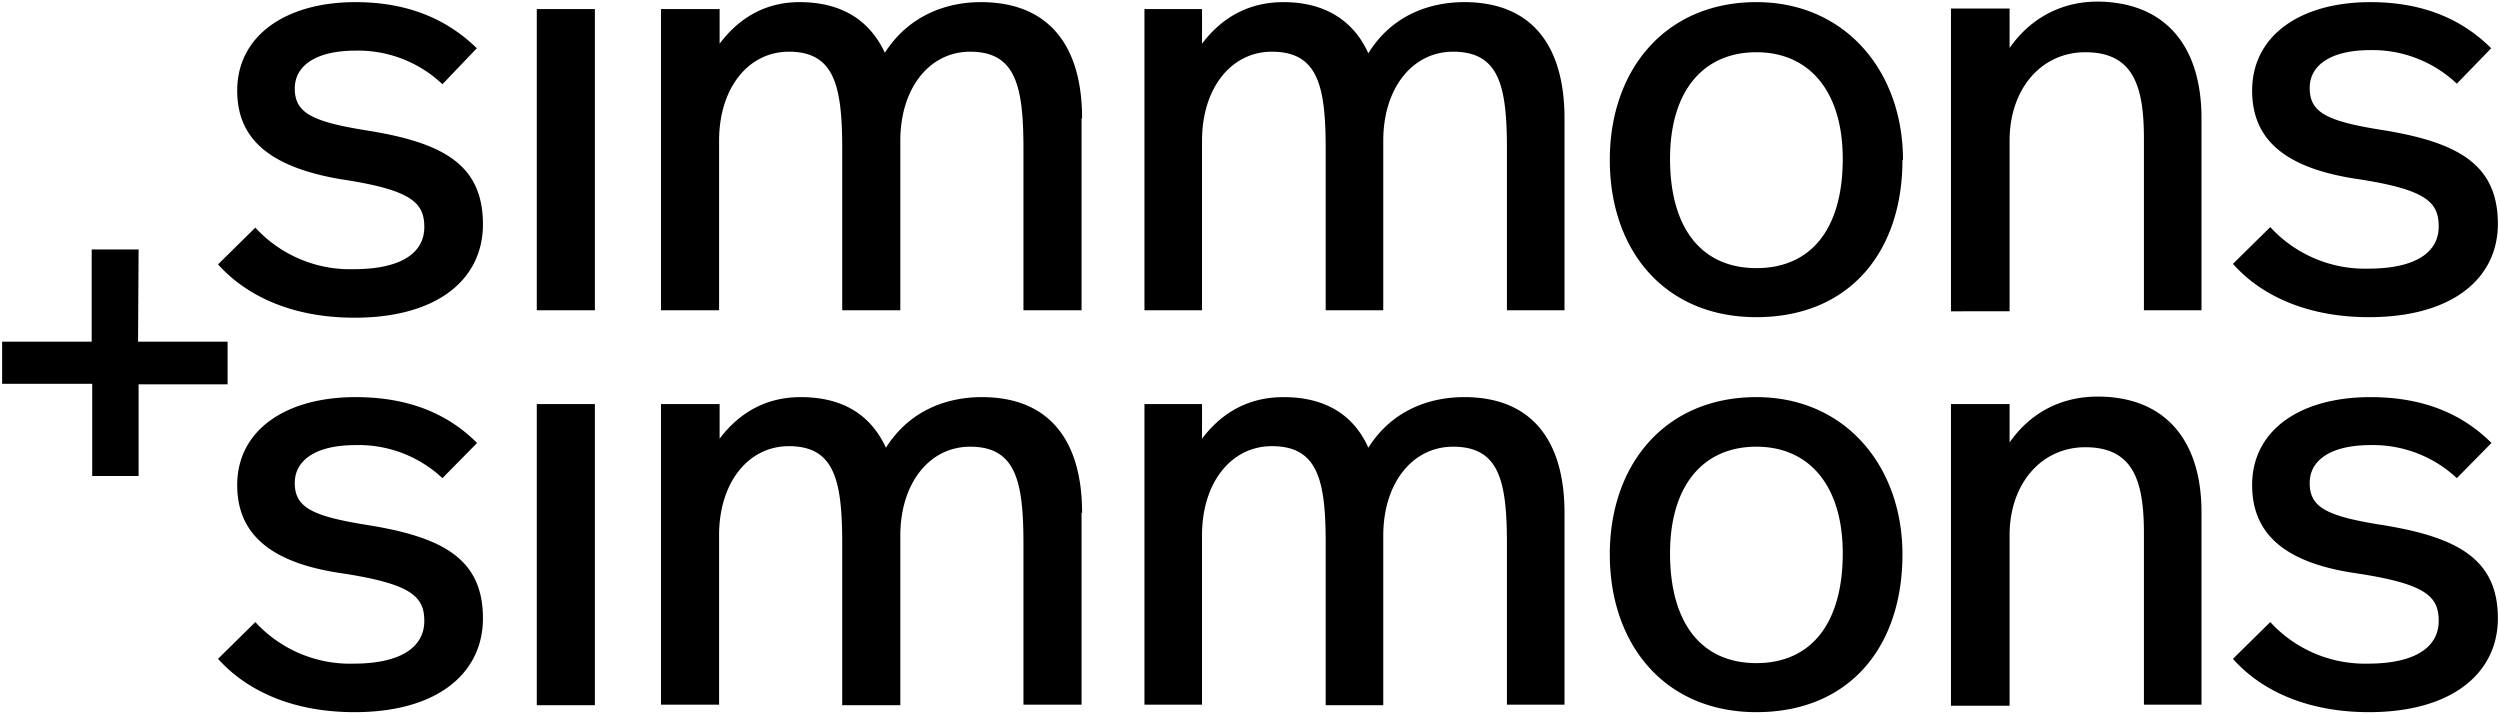
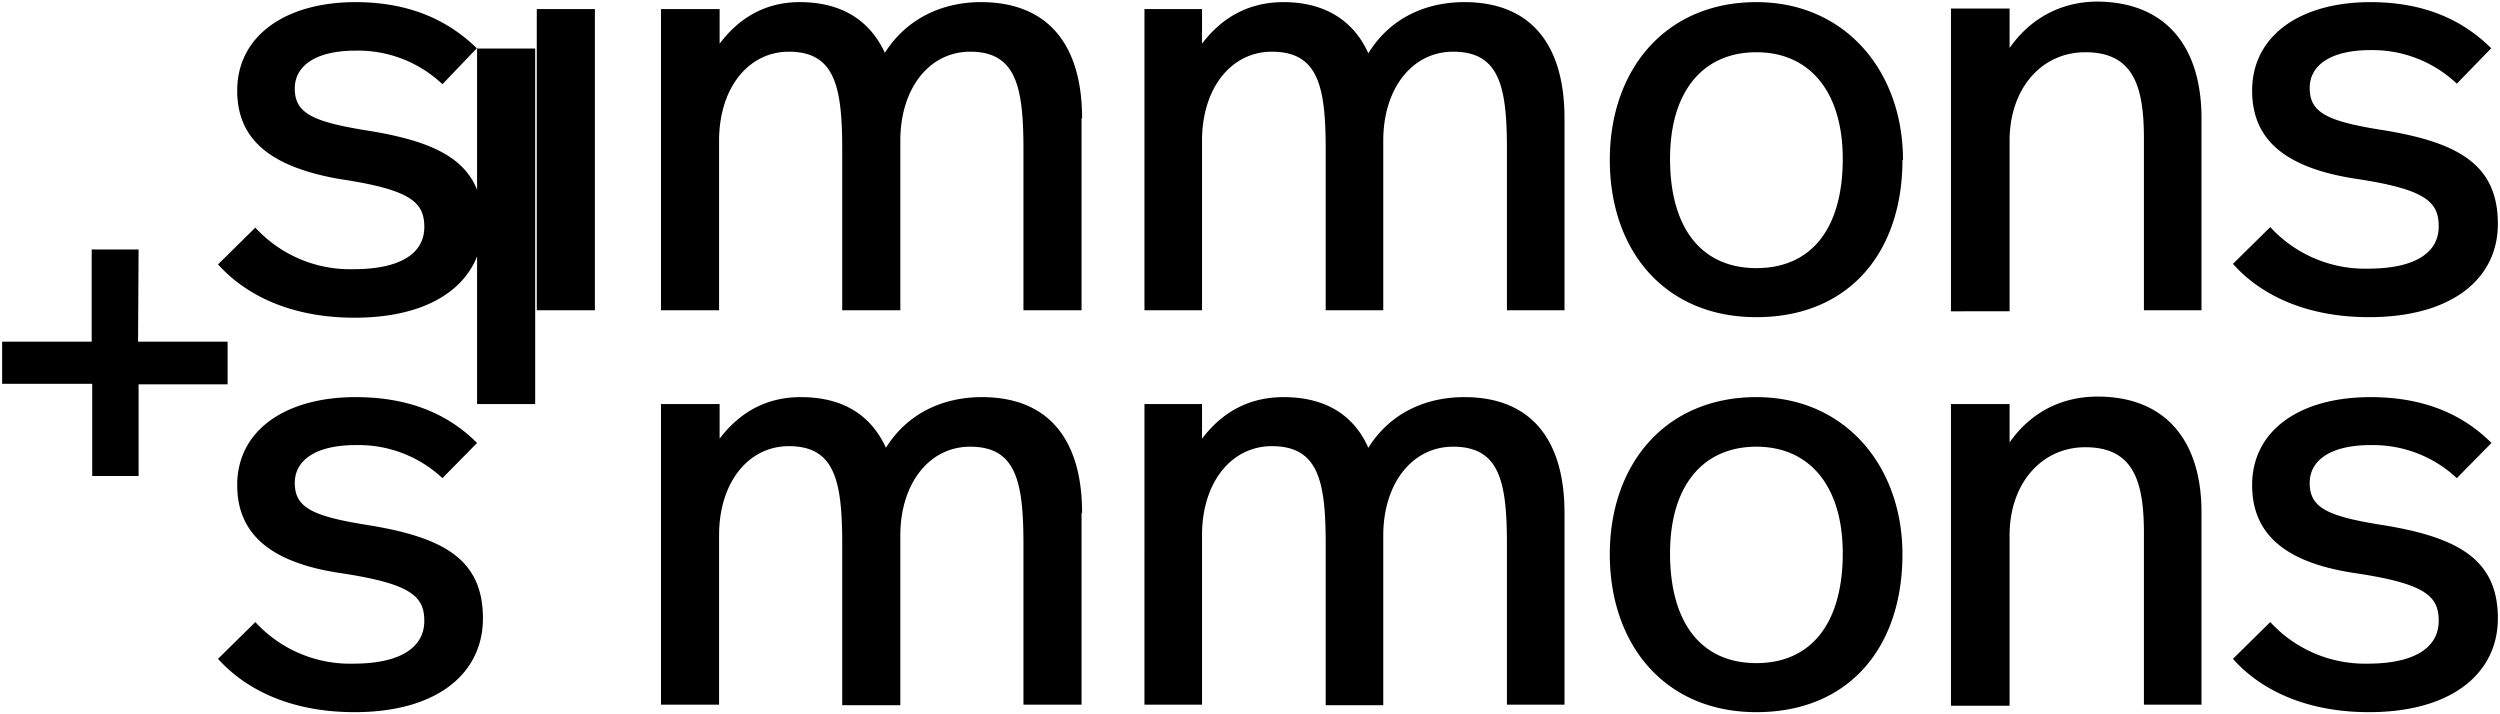
<svg xmlns="http://www.w3.org/2000/svg" data-v-6b4b5d89="" data-v-a9416c12="" viewBox="0 0 469 134" focusable="false" class="logo_svg">
  <title data-v-6b4b5d89="">Simmons + Simmons</title>
-   <path data-v-6b4b5d89="" d="M202.9 22.2v36H192V28c0-11.8-1.4-18.3-10-18.3-7.6 0-13.1 6.8-13.1 16.7v31.8H158V28c0-11.8-1.4-18.3-10-18.3-7.6 0-13.1 6.8-13.1 16.7v31.8H124V1.7H135v6.5C138.9 3 144 .4 150 .4c8 0 13.2 3.5 16 9.5C170.4 3 177.4.4 184 .4 196.8.4 203 8.6 203 22.2M293.5 22.2v36h-10.8V28c0-11.8-1.4-18.3-10.1-18.3-7.6 0-13.1 6.8-13.1 16.7v31.8h-10.8V28c0-11.8-1.4-18.3-10.1-18.3-7.6 0-13.1 6.8-13.1 16.7v31.8h-10.8V1.7h10.8v6.5c4-5.3 9.2-7.8 15.3-7.8C248.7.4 254 4 256.7 10 261 3 268 .4 274.7.4c12.7 0 18.8 8.2 18.8 21.8M313.3 29.8c0 13 5.9 20.5 16.2 20.5 10.3 0 16.2-7.4 16.2-20.5 0-12.7-6.3-20-16.2-20-10 0-16.2 7.3-16.2 20m43.6.2c0 17.3-10 29.5-27.4 29.5C312.3 59.5 302 47 302 30 302 13 312.5.4 329.5.4 346.2.4 357 13.4 357 30M413 22.2v36h-10.8V26c0-9.9-2-16.2-11-16.2-8.2 0-14.2 6.8-14.2 16.6v32H366V1.6H377v7.4c4.2-6 10.2-8.7 16.5-8.7C406.2.4 413 8.6 413 22.2M467.4 9l-6.5 6.7a23 23 0 0 0-16.2-6.3c-7.4 0-11.4 2.8-11.4 7.1 0 4.7 3.3 6.3 14.3 8 13.6 2.3 21 6.4 21 17.5 0 10.2-8.5 17.5-24.2 17.5-11.2 0-20-3.8-25.5-10l7-6.9a24.1 24.1 0 0 0 18.3 7.8c9.2 0 13.3-3.2 13.3-7.9 0-4.6-2.3-7-15.8-9-13.3-2.1-19.2-7.5-19.2-16.5 0-10.3 9-16.6 22.2-16.6 10.3 0 17.5 3.5 22.7 8.7M89.5 9L83 15.8a23 23 0 0 0-16.3-6.3c-7.4 0-11.4 2.8-11.4 7.1 0 4.7 3.4 6.3 14.3 8 13.7 2.3 21 6.4 21 17.5 0 10.2-8.4 17.5-24.1 17.5-11.3 0-20-3.8-25.6-10l7-6.9a24.1 24.1 0 0 0 18.4 7.8c9.2 0 13.3-3.2 13.3-7.9 0-4.6-2.4-7-15.8-9C50.5 31.3 44.5 26 44.5 17 44.5 6.7 53.6.4 66.7.4 77.1.4 84.3 4 89.5 9.1M100.7 132.3h10.9V75.8h-10.9zM202.9 96.2v36H192v-30.1c0-11.8-1.4-18.3-10-18.3-7.6 0-13.1 6.8-13.1 16.7v31.8H158V102c0-11.8-1.4-18.3-10-18.3-7.6 0-13.1 6.8-13.1 16.7v31.8H124V75.8H135v6.5c4-5.3 9.2-7.8 15.2-7.8 8 0 13.2 3.4 16 9.5 4.4-7 11.4-9.5 18-9.5 12.7 0 18.8 8.2 18.8 21.7M293.5 96.2v36h-10.8v-30.1c0-11.8-1.4-18.3-10.1-18.3-7.6 0-13.1 6.8-13.1 16.7v31.8h-10.8V102c0-11.8-1.4-18.3-10.1-18.3-7.6 0-13.1 6.8-13.1 16.7v31.8h-10.8V75.8h10.8v6.5c4-5.3 9.2-7.8 15.3-7.8 7.9 0 13.2 3.4 15.9 9.5 4.4-7 11.4-9.5 18-9.5 12.7 0 18.8 8.2 18.8 21.7M313.3 103.8c0 13.1 5.9 20.6 16.2 20.6 10.3 0 16.2-7.5 16.2-20.6 0-12.7-6.3-20-16.2-20-10 0-16.2 7.3-16.2 20m43.6.2c0 17.4-10 29.6-27.4 29.6-17.2 0-27.5-12.7-27.5-29.6 0-17 10.5-29.5 27.5-29.5 16.7 0 27.4 13 27.4 29.5M413 96.2v36h-10.8V100c0-9.8-2-16.1-11-16.1-8.2 0-14.2 6.8-14.2 16.5v32H366V75.8H377V83c4.2-6 10.2-8.6 16.5-8.6 12.7 0 19.5 8.2 19.5 21.7M467.4 83.1l-6.5 6.6a23 23 0 0 0-16.2-6.2c-7.4 0-11.4 2.8-11.4 7.1 0 4.7 3.3 6.3 14.3 8 13.6 2.3 21 6.4 21 17.4 0 10.2-8.5 17.6-24.2 17.6-11.2 0-20-3.8-25.5-10l7-6.9a24.1 24.1 0 0 0 18.3 7.8c9.2 0 13.3-3.3 13.3-8 0-4.6-2.3-7-15.8-9-13.3-2-19.2-7.5-19.2-16.5 0-10.3 9-16.5 22.2-16.5 10.3 0 17.5 3.4 22.7 8.6M89.5 83.1L83 89.7a23 23 0 0 0-16.3-6.2c-7.4 0-11.4 2.8-11.4 7.1 0 4.7 3.4 6.3 14.3 8 13.7 2.3 21 6.4 21 17.4 0 10.2-8.4 17.6-24.1 17.6-11.3 0-20-3.8-25.6-10l7-6.9a24.1 24.1 0 0 0 18.4 7.8c9.2 0 13.3-3.3 13.3-8 0-4.6-2.4-7-15.8-9-13.3-2-19.3-7.5-19.3-16.5 0-10.3 9.1-16.5 22.2-16.5 10.4 0 17.6 3.4 22.8 8.6M25.9 64.1h16.8v8H26v17.2h-8.7V72H.4v-7.9h16.8V46.8H26zM100.7 58.2h10.9V1.7h-10.9z" class="fill" />
+   <path data-v-6b4b5d89="" d="M202.9 22.2v36H192V28c0-11.8-1.4-18.3-10-18.3-7.6 0-13.1 6.8-13.1 16.7v31.8H158V28c0-11.8-1.4-18.3-10-18.3-7.6 0-13.1 6.8-13.1 16.7v31.8H124V1.7H135v6.5C138.9 3 144 .4 150 .4c8 0 13.2 3.5 16 9.5C170.4 3 177.4.4 184 .4 196.8.4 203 8.6 203 22.2M293.5 22.2v36h-10.8V28c0-11.8-1.4-18.3-10.1-18.3-7.6 0-13.1 6.8-13.1 16.7v31.8h-10.8V28c0-11.8-1.4-18.3-10.1-18.3-7.6 0-13.1 6.8-13.1 16.7v31.8h-10.8V1.7h10.8v6.5c4-5.3 9.2-7.8 15.3-7.8C248.7.4 254 4 256.7 10 261 3 268 .4 274.7.4c12.7 0 18.8 8.2 18.8 21.8M313.3 29.8c0 13 5.9 20.5 16.2 20.5 10.3 0 16.2-7.4 16.2-20.5 0-12.7-6.3-20-16.2-20-10 0-16.2 7.3-16.2 20m43.6.2c0 17.3-10 29.5-27.4 29.5C312.3 59.5 302 47 302 30 302 13 312.5.4 329.5.4 346.2.4 357 13.4 357 30M413 22.2v36h-10.8V26c0-9.9-2-16.2-11-16.2-8.2 0-14.2 6.8-14.2 16.6v32H366V1.6H377v7.4c4.2-6 10.2-8.7 16.5-8.7C406.2.4 413 8.6 413 22.2M467.4 9l-6.5 6.7a23 23 0 0 0-16.2-6.3c-7.4 0-11.4 2.8-11.4 7.1 0 4.7 3.3 6.3 14.3 8 13.6 2.3 21 6.4 21 17.5 0 10.2-8.5 17.5-24.2 17.5-11.2 0-20-3.8-25.5-10l7-6.9a24.1 24.1 0 0 0 18.3 7.8c9.2 0 13.3-3.2 13.3-7.9 0-4.6-2.3-7-15.8-9-13.3-2.1-19.2-7.5-19.2-16.5 0-10.3 9-16.6 22.2-16.6 10.3 0 17.5 3.5 22.7 8.7M89.5 9L83 15.8a23 23 0 0 0-16.3-6.3c-7.4 0-11.4 2.8-11.4 7.1 0 4.7 3.4 6.3 14.3 8 13.7 2.3 21 6.4 21 17.5 0 10.2-8.4 17.5-24.1 17.5-11.3 0-20-3.8-25.6-10l7-6.9a24.1 24.1 0 0 0 18.4 7.8c9.2 0 13.3-3.2 13.3-7.9 0-4.6-2.4-7-15.8-9C50.5 31.3 44.5 26 44.5 17 44.5 6.7 53.6.4 66.7.4 77.1.4 84.3 4 89.5 9.1h10.9V75.8h-10.9zM202.9 96.2v36H192v-30.1c0-11.8-1.4-18.3-10-18.3-7.6 0-13.1 6.8-13.1 16.7v31.8H158V102c0-11.8-1.4-18.3-10-18.3-7.6 0-13.1 6.8-13.1 16.7v31.8H124V75.8H135v6.5c4-5.3 9.2-7.8 15.2-7.8 8 0 13.2 3.4 16 9.5 4.4-7 11.4-9.5 18-9.5 12.7 0 18.8 8.2 18.8 21.7M293.5 96.2v36h-10.8v-30.1c0-11.8-1.4-18.3-10.1-18.3-7.6 0-13.1 6.8-13.1 16.7v31.8h-10.8V102c0-11.8-1.4-18.3-10.1-18.3-7.6 0-13.1 6.8-13.1 16.7v31.8h-10.8V75.8h10.8v6.5c4-5.3 9.2-7.8 15.3-7.8 7.9 0 13.2 3.4 15.9 9.5 4.4-7 11.4-9.5 18-9.5 12.7 0 18.8 8.2 18.8 21.7M313.3 103.8c0 13.1 5.9 20.6 16.2 20.6 10.3 0 16.2-7.5 16.2-20.6 0-12.7-6.3-20-16.2-20-10 0-16.2 7.3-16.2 20m43.6.2c0 17.4-10 29.6-27.4 29.6-17.2 0-27.5-12.7-27.5-29.6 0-17 10.5-29.5 27.5-29.5 16.7 0 27.4 13 27.4 29.5M413 96.2v36h-10.8V100c0-9.8-2-16.1-11-16.1-8.2 0-14.2 6.8-14.2 16.5v32H366V75.8H377V83c4.2-6 10.2-8.6 16.5-8.6 12.7 0 19.5 8.2 19.5 21.7M467.4 83.1l-6.5 6.6a23 23 0 0 0-16.2-6.2c-7.4 0-11.4 2.8-11.4 7.1 0 4.7 3.3 6.3 14.3 8 13.6 2.3 21 6.4 21 17.4 0 10.2-8.5 17.6-24.2 17.6-11.2 0-20-3.8-25.5-10l7-6.9a24.1 24.1 0 0 0 18.3 7.8c9.2 0 13.3-3.3 13.3-8 0-4.6-2.3-7-15.8-9-13.3-2-19.2-7.5-19.2-16.5 0-10.3 9-16.5 22.2-16.5 10.3 0 17.5 3.4 22.7 8.6M89.5 83.1L83 89.7a23 23 0 0 0-16.3-6.2c-7.4 0-11.4 2.8-11.4 7.1 0 4.7 3.4 6.3 14.3 8 13.7 2.3 21 6.4 21 17.4 0 10.2-8.4 17.6-24.1 17.6-11.3 0-20-3.8-25.6-10l7-6.9a24.1 24.1 0 0 0 18.4 7.8c9.2 0 13.3-3.3 13.3-8 0-4.6-2.4-7-15.8-9-13.3-2-19.3-7.5-19.3-16.5 0-10.3 9.1-16.5 22.2-16.5 10.4 0 17.6 3.4 22.8 8.6M25.9 64.1h16.8v8H26v17.2h-8.7V72H.4v-7.9h16.8V46.8H26zM100.7 58.2h10.9V1.7h-10.9z" class="fill" />
</svg>